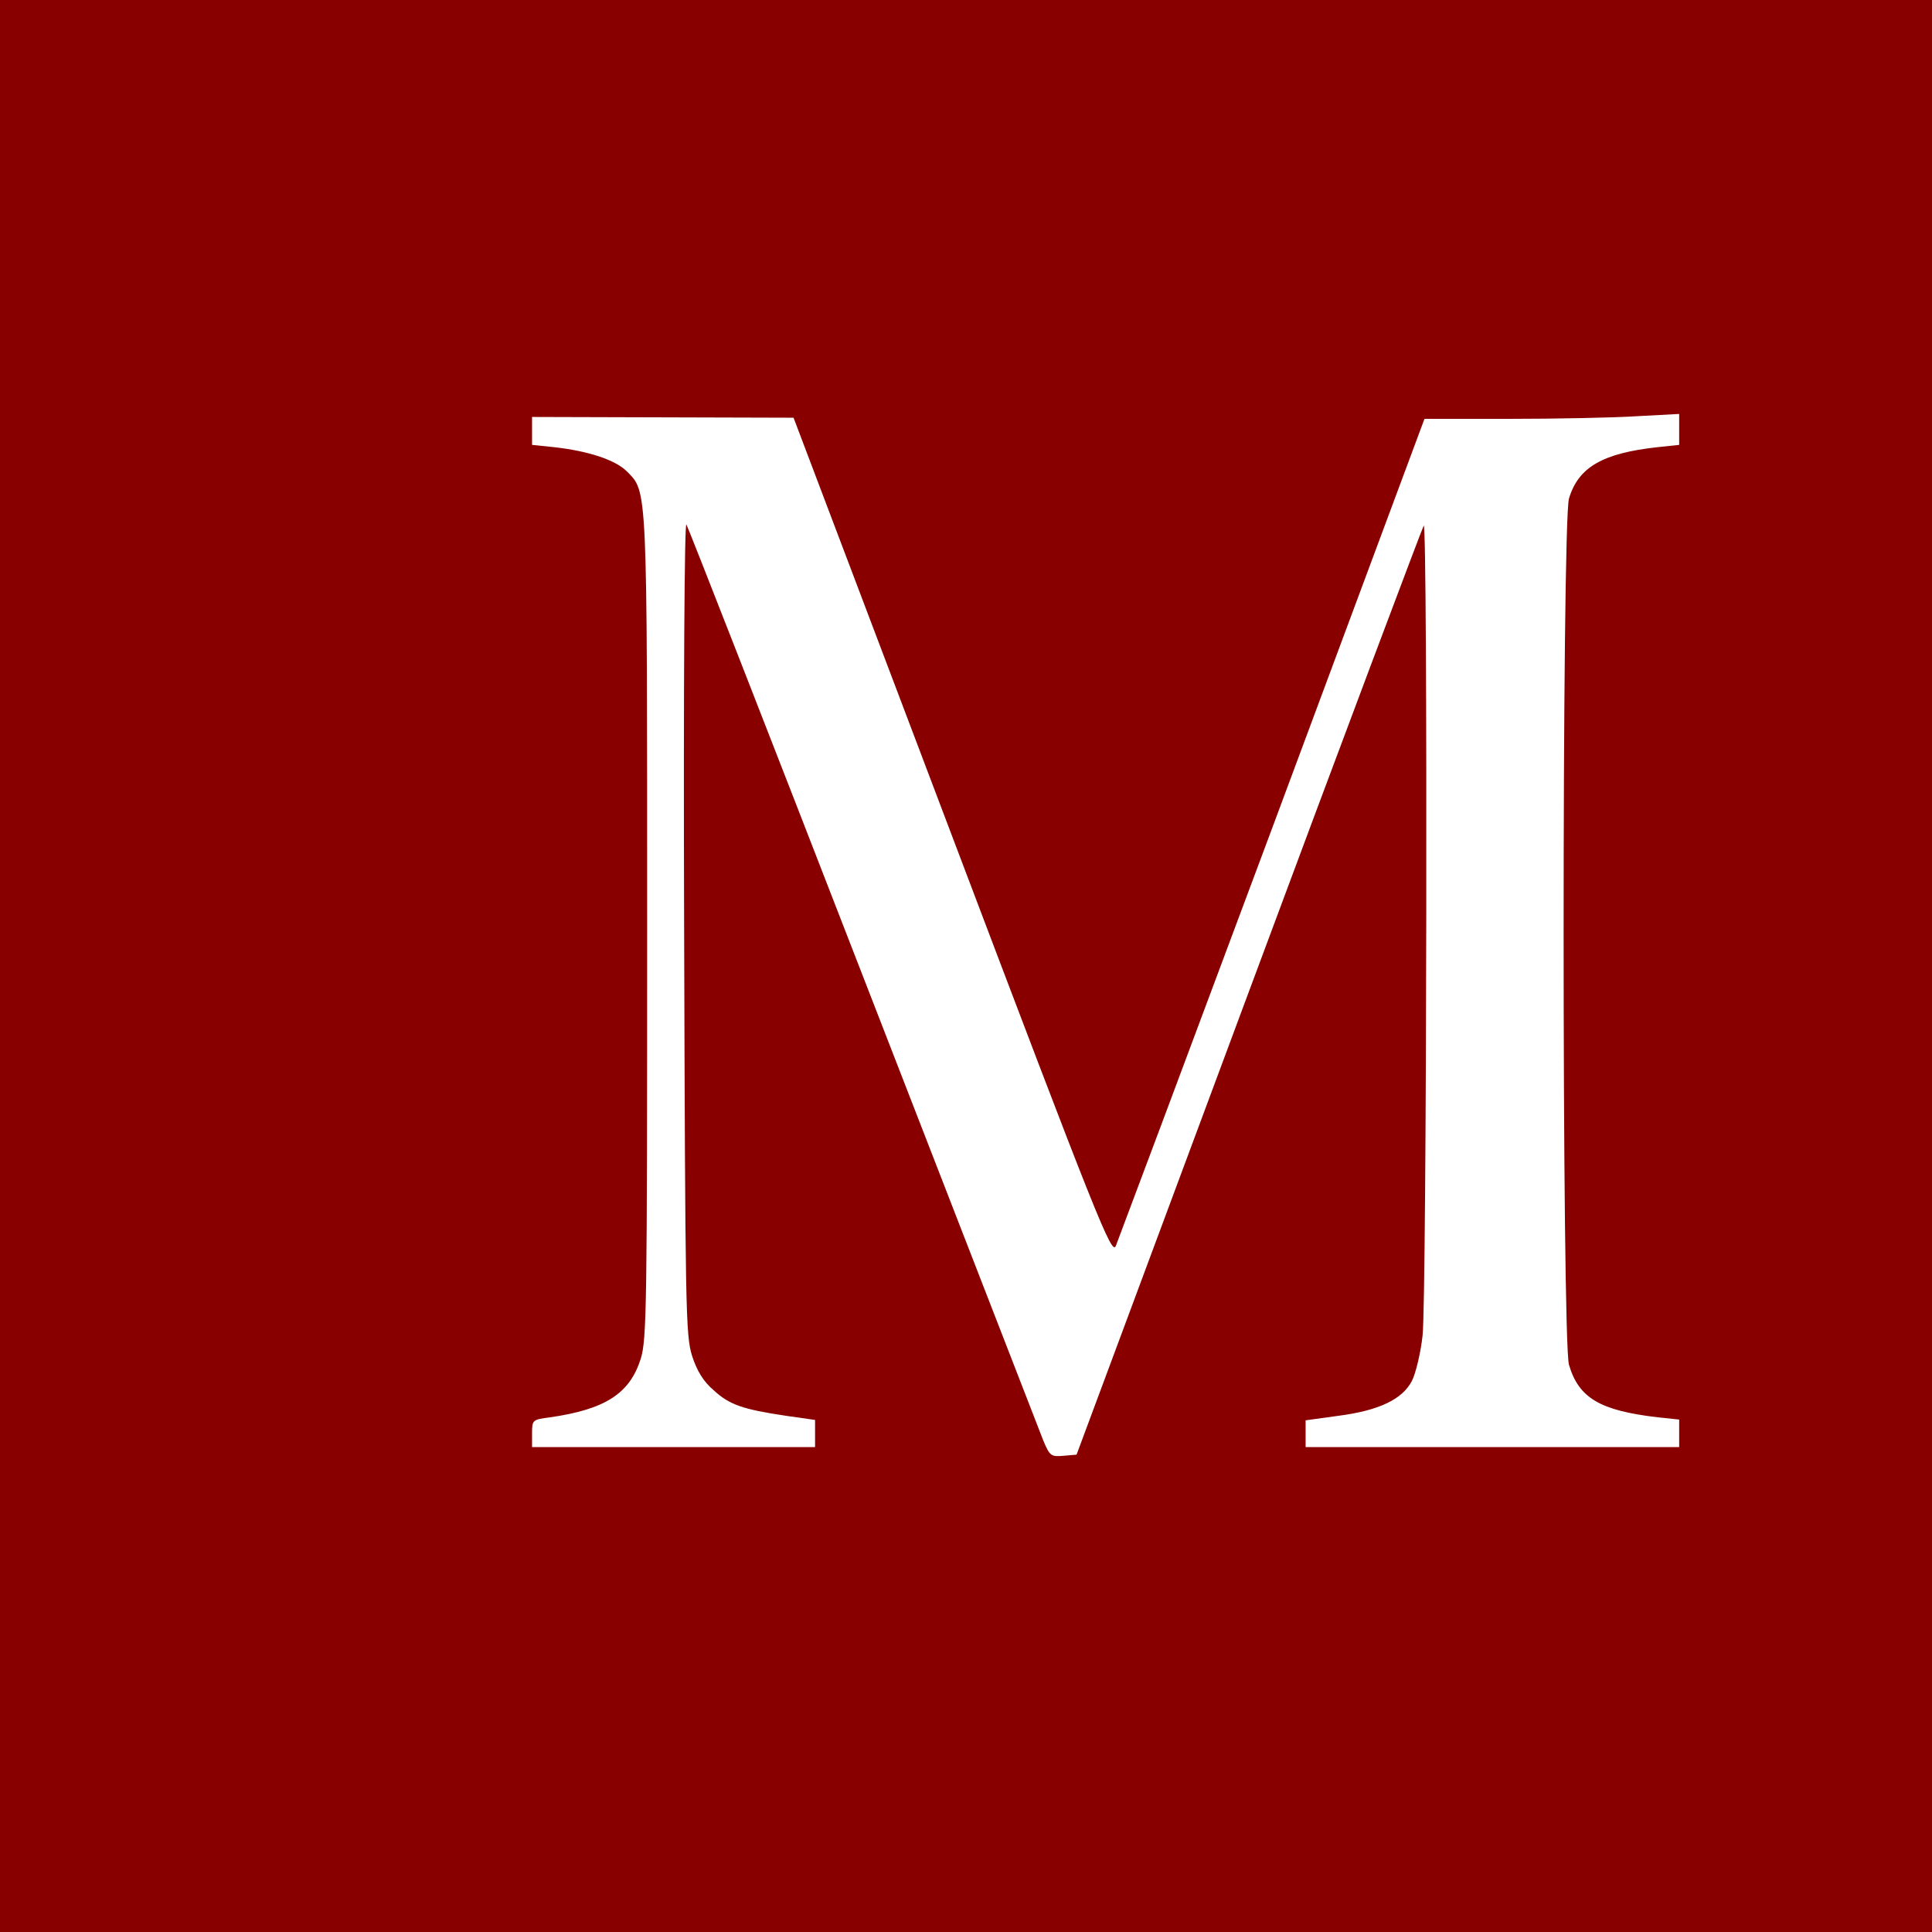
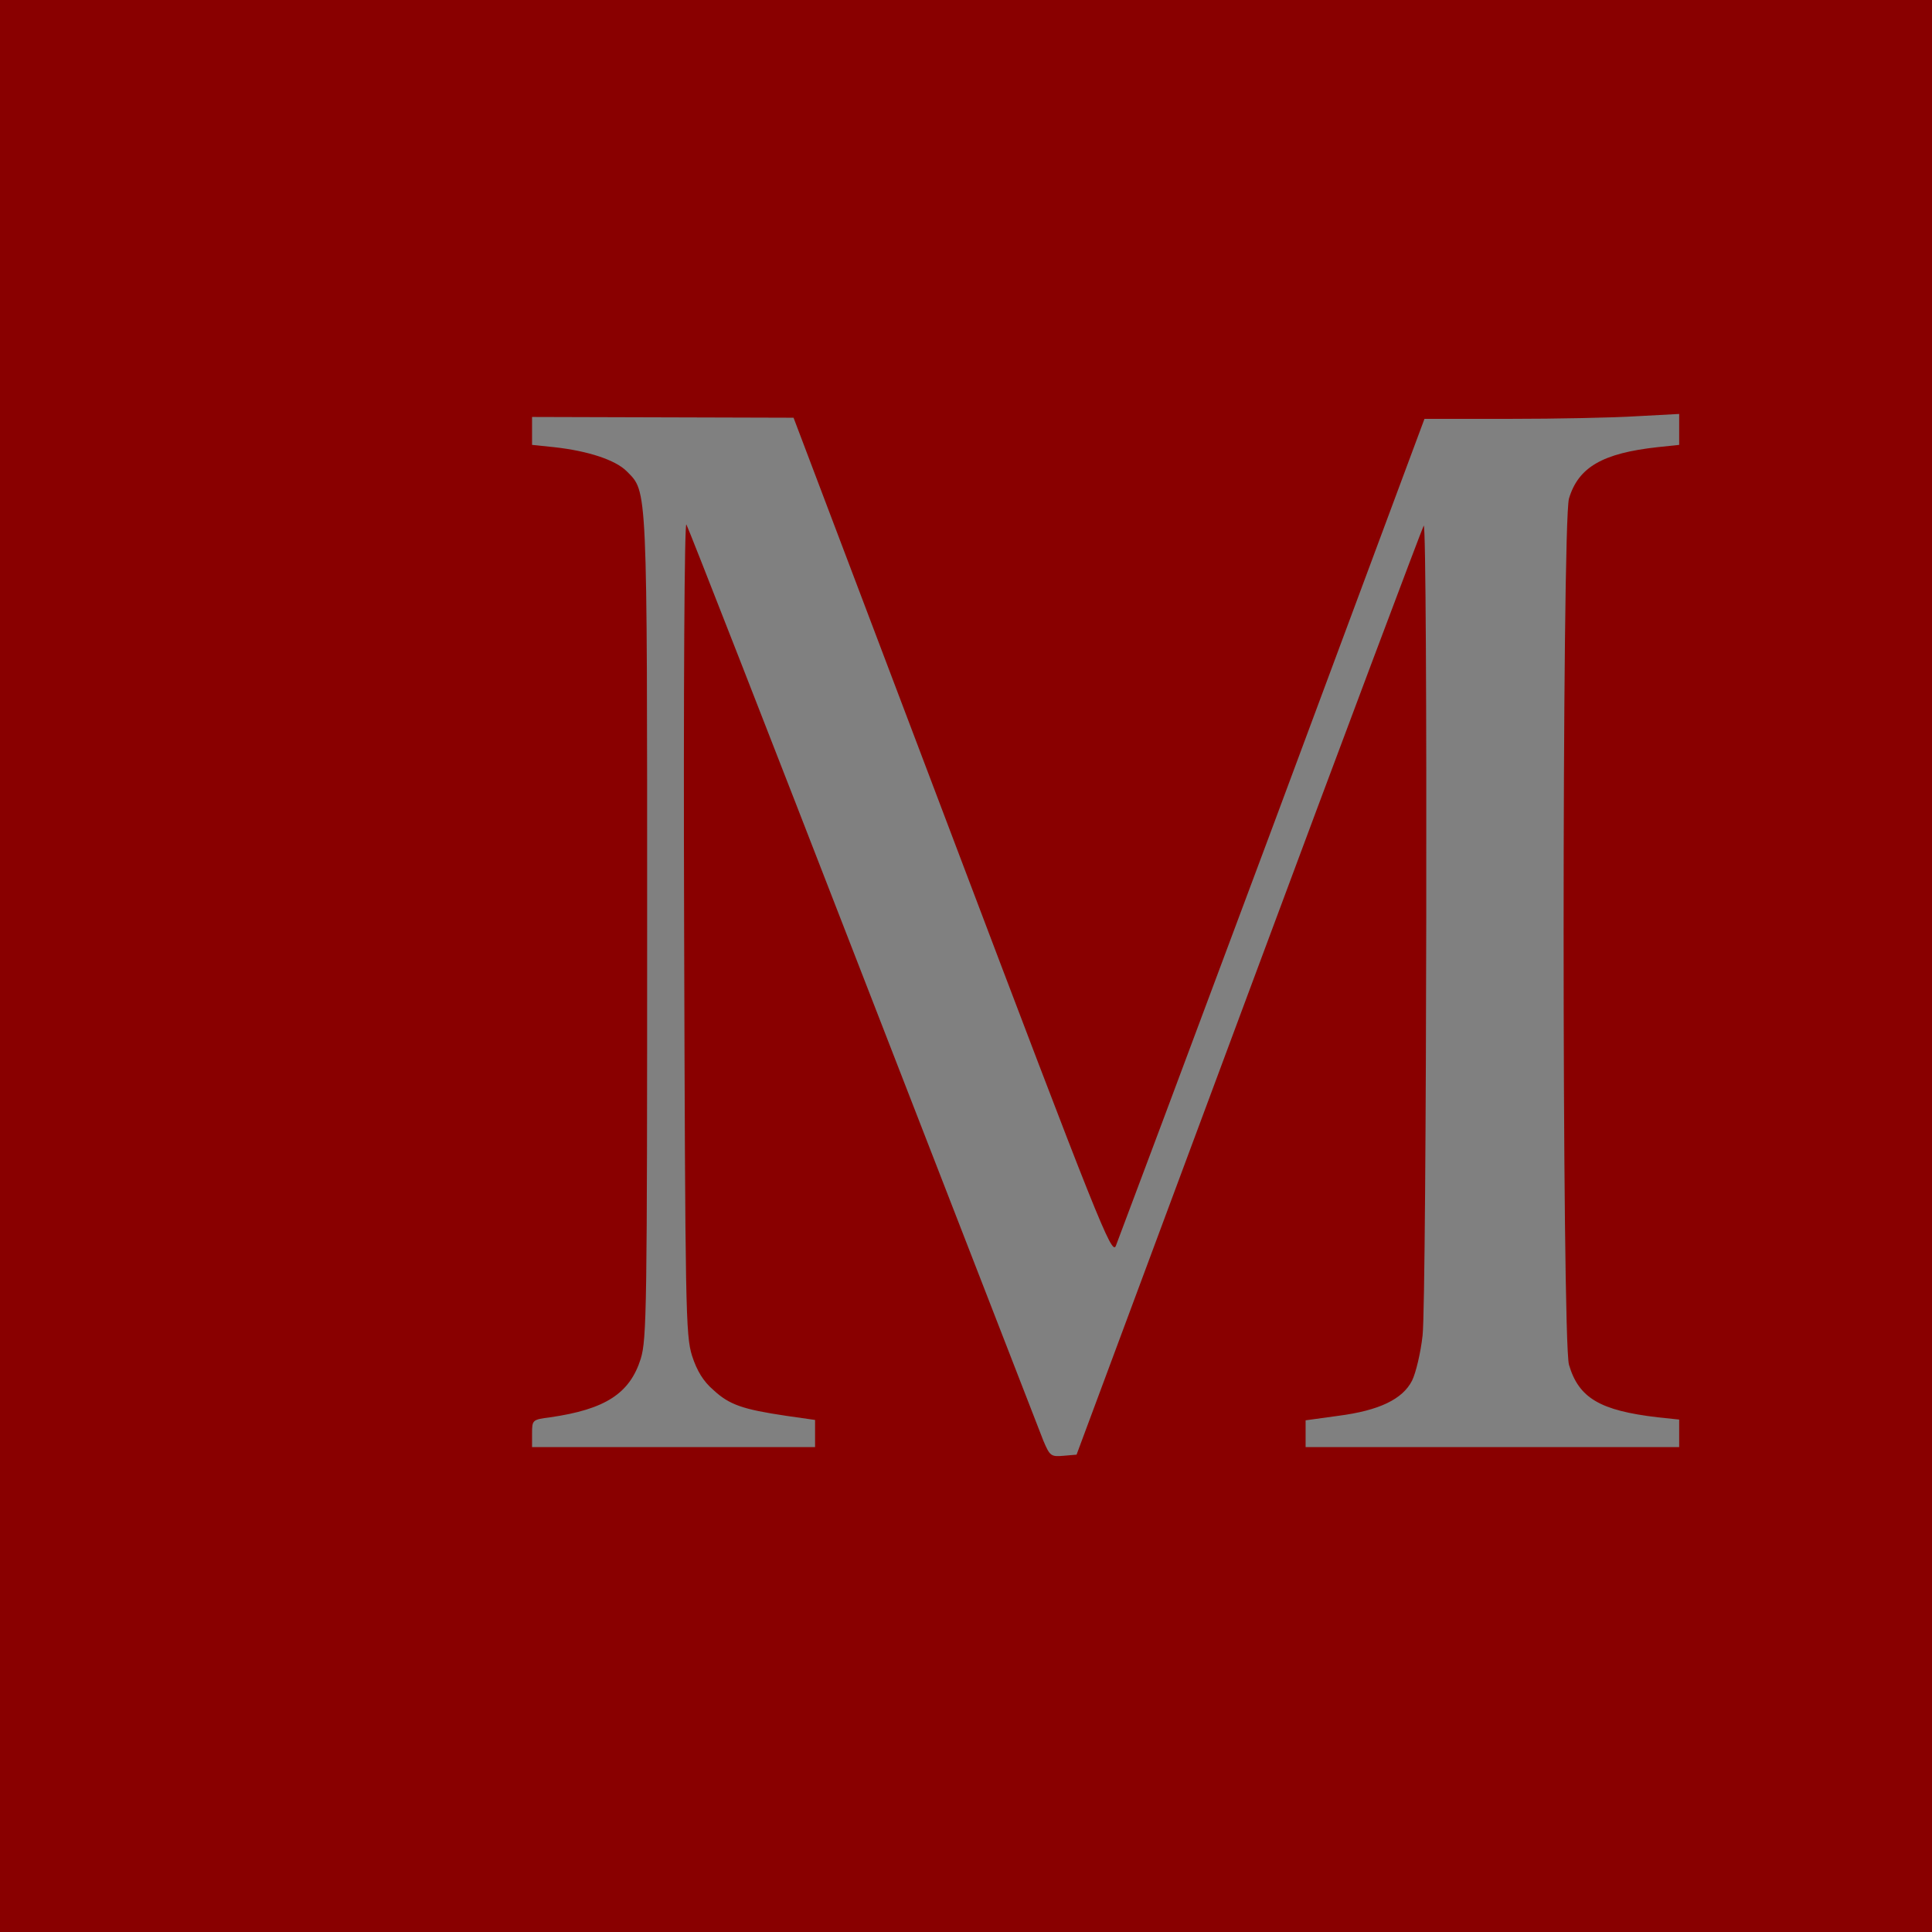
<svg xmlns="http://www.w3.org/2000/svg" version="1.1" id="Camada_1" x="0px" y="0px" width="512px" height="512px" viewBox="0 0 512 512" enable-background="new 0 0 512 512" xml:space="preserve">
  <rect x="0" y="0" width="512" height="512" fill="#808080" stroke="none" />
-   <rect fill="#FFFFFF" stroke="#000000" stroke-miterlimit="10" width="512" height="512" />
  <g transform="translate(0,512) scale(0.1,-0.1)">
    <path fill="#890000" d="M0,2560V0h2560h2560v2560v2560H2560H0V2560z M2524,2902c386-1019,422-1109,433-1084c6,15,193,514,415,1109   l403,1083h225c124,0,276,3,338,7l112,6v-41v-41l-57-6c-146-16-210-53-235-136c-19-63-19-2233,0-2296c26-88,82-121,235-139l57-6v-37   v-36h-495h-495v36v35l87,12c108,14,170,44,195,93c10,20,23,74,28,120c11,94,14,2156,3,2146c-3-4-212-559-463-1234l-457-1228l-35-3   c-33-3-36,0-53,40c-9,24-224,576-477,1228s-464,1192-469,1200c-5,9-8-424-6-1065c3-1021,4-1083,21-1138c13-40,30-68,57-91   c42-39,78-51,192-68l77-11v-36v-36h-375h-375v36c0,36,1,37,48,43c146,21,211,63,240,155c16,52,17,137,17,1146   c0,1181,1,1150-54,1206c-30,30-102,54-193,64l-58,6v37v37l346-1l347-1L2524,2902z" />
  </g>
</svg>